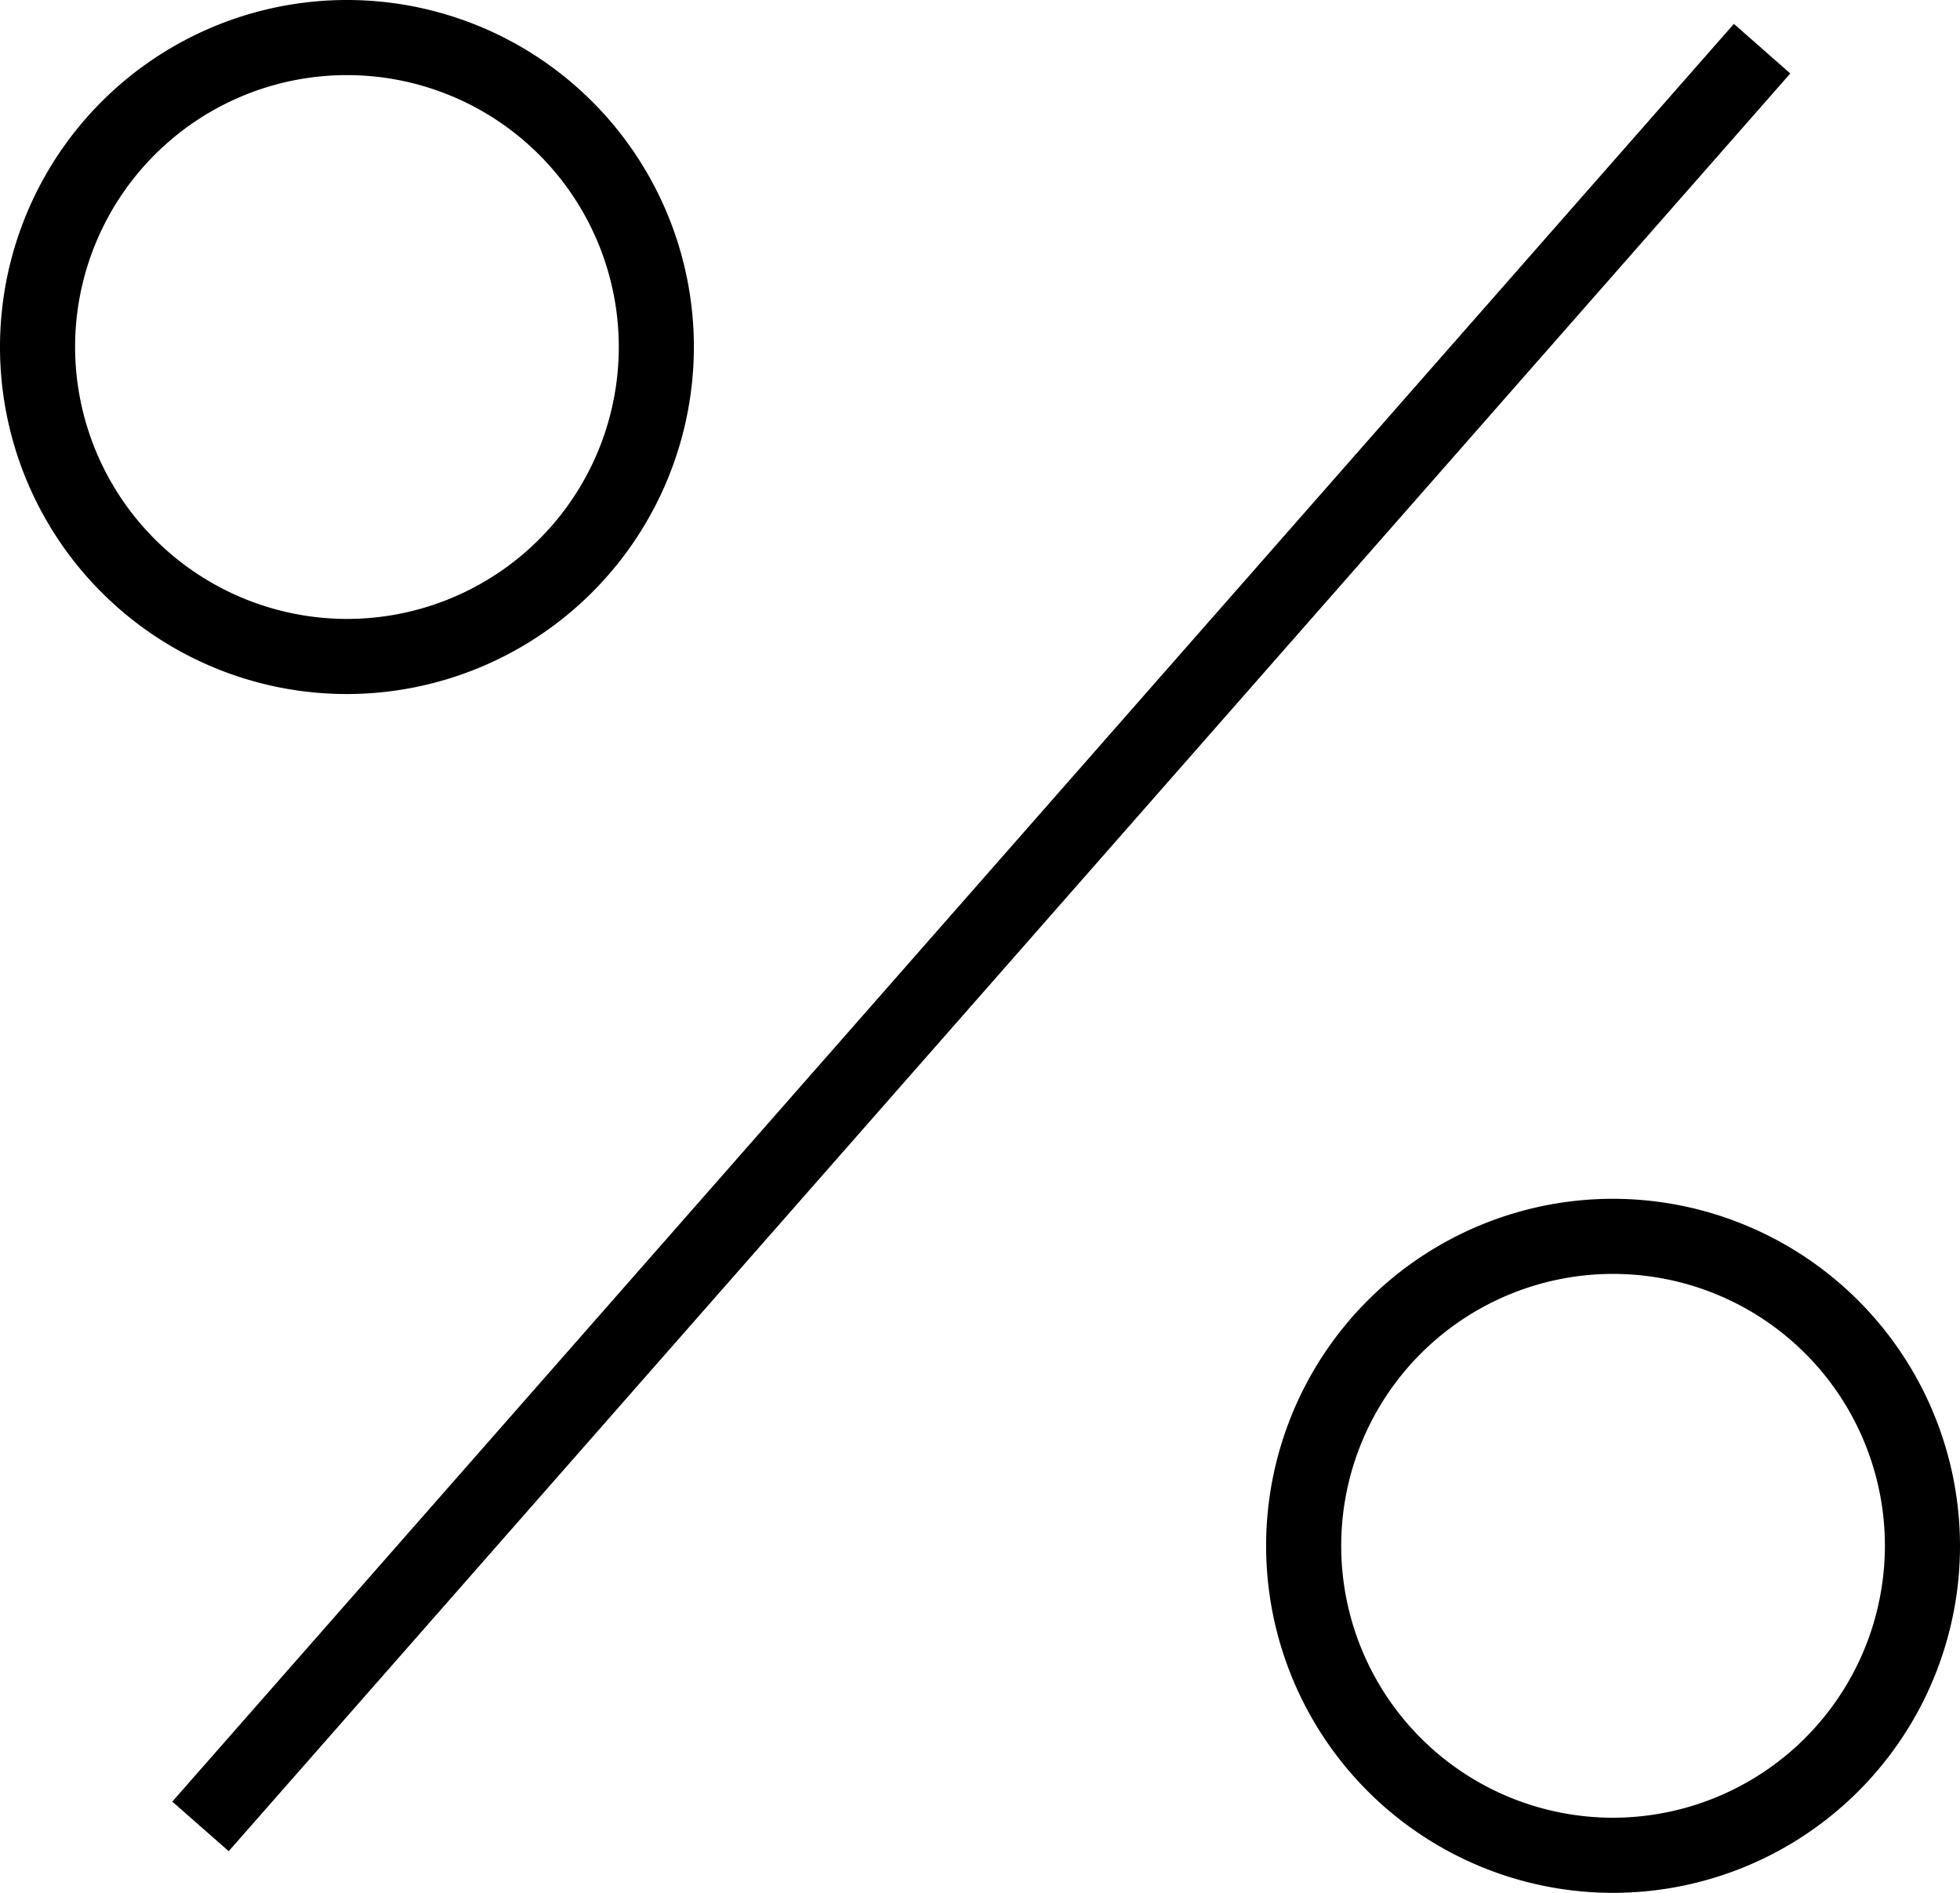
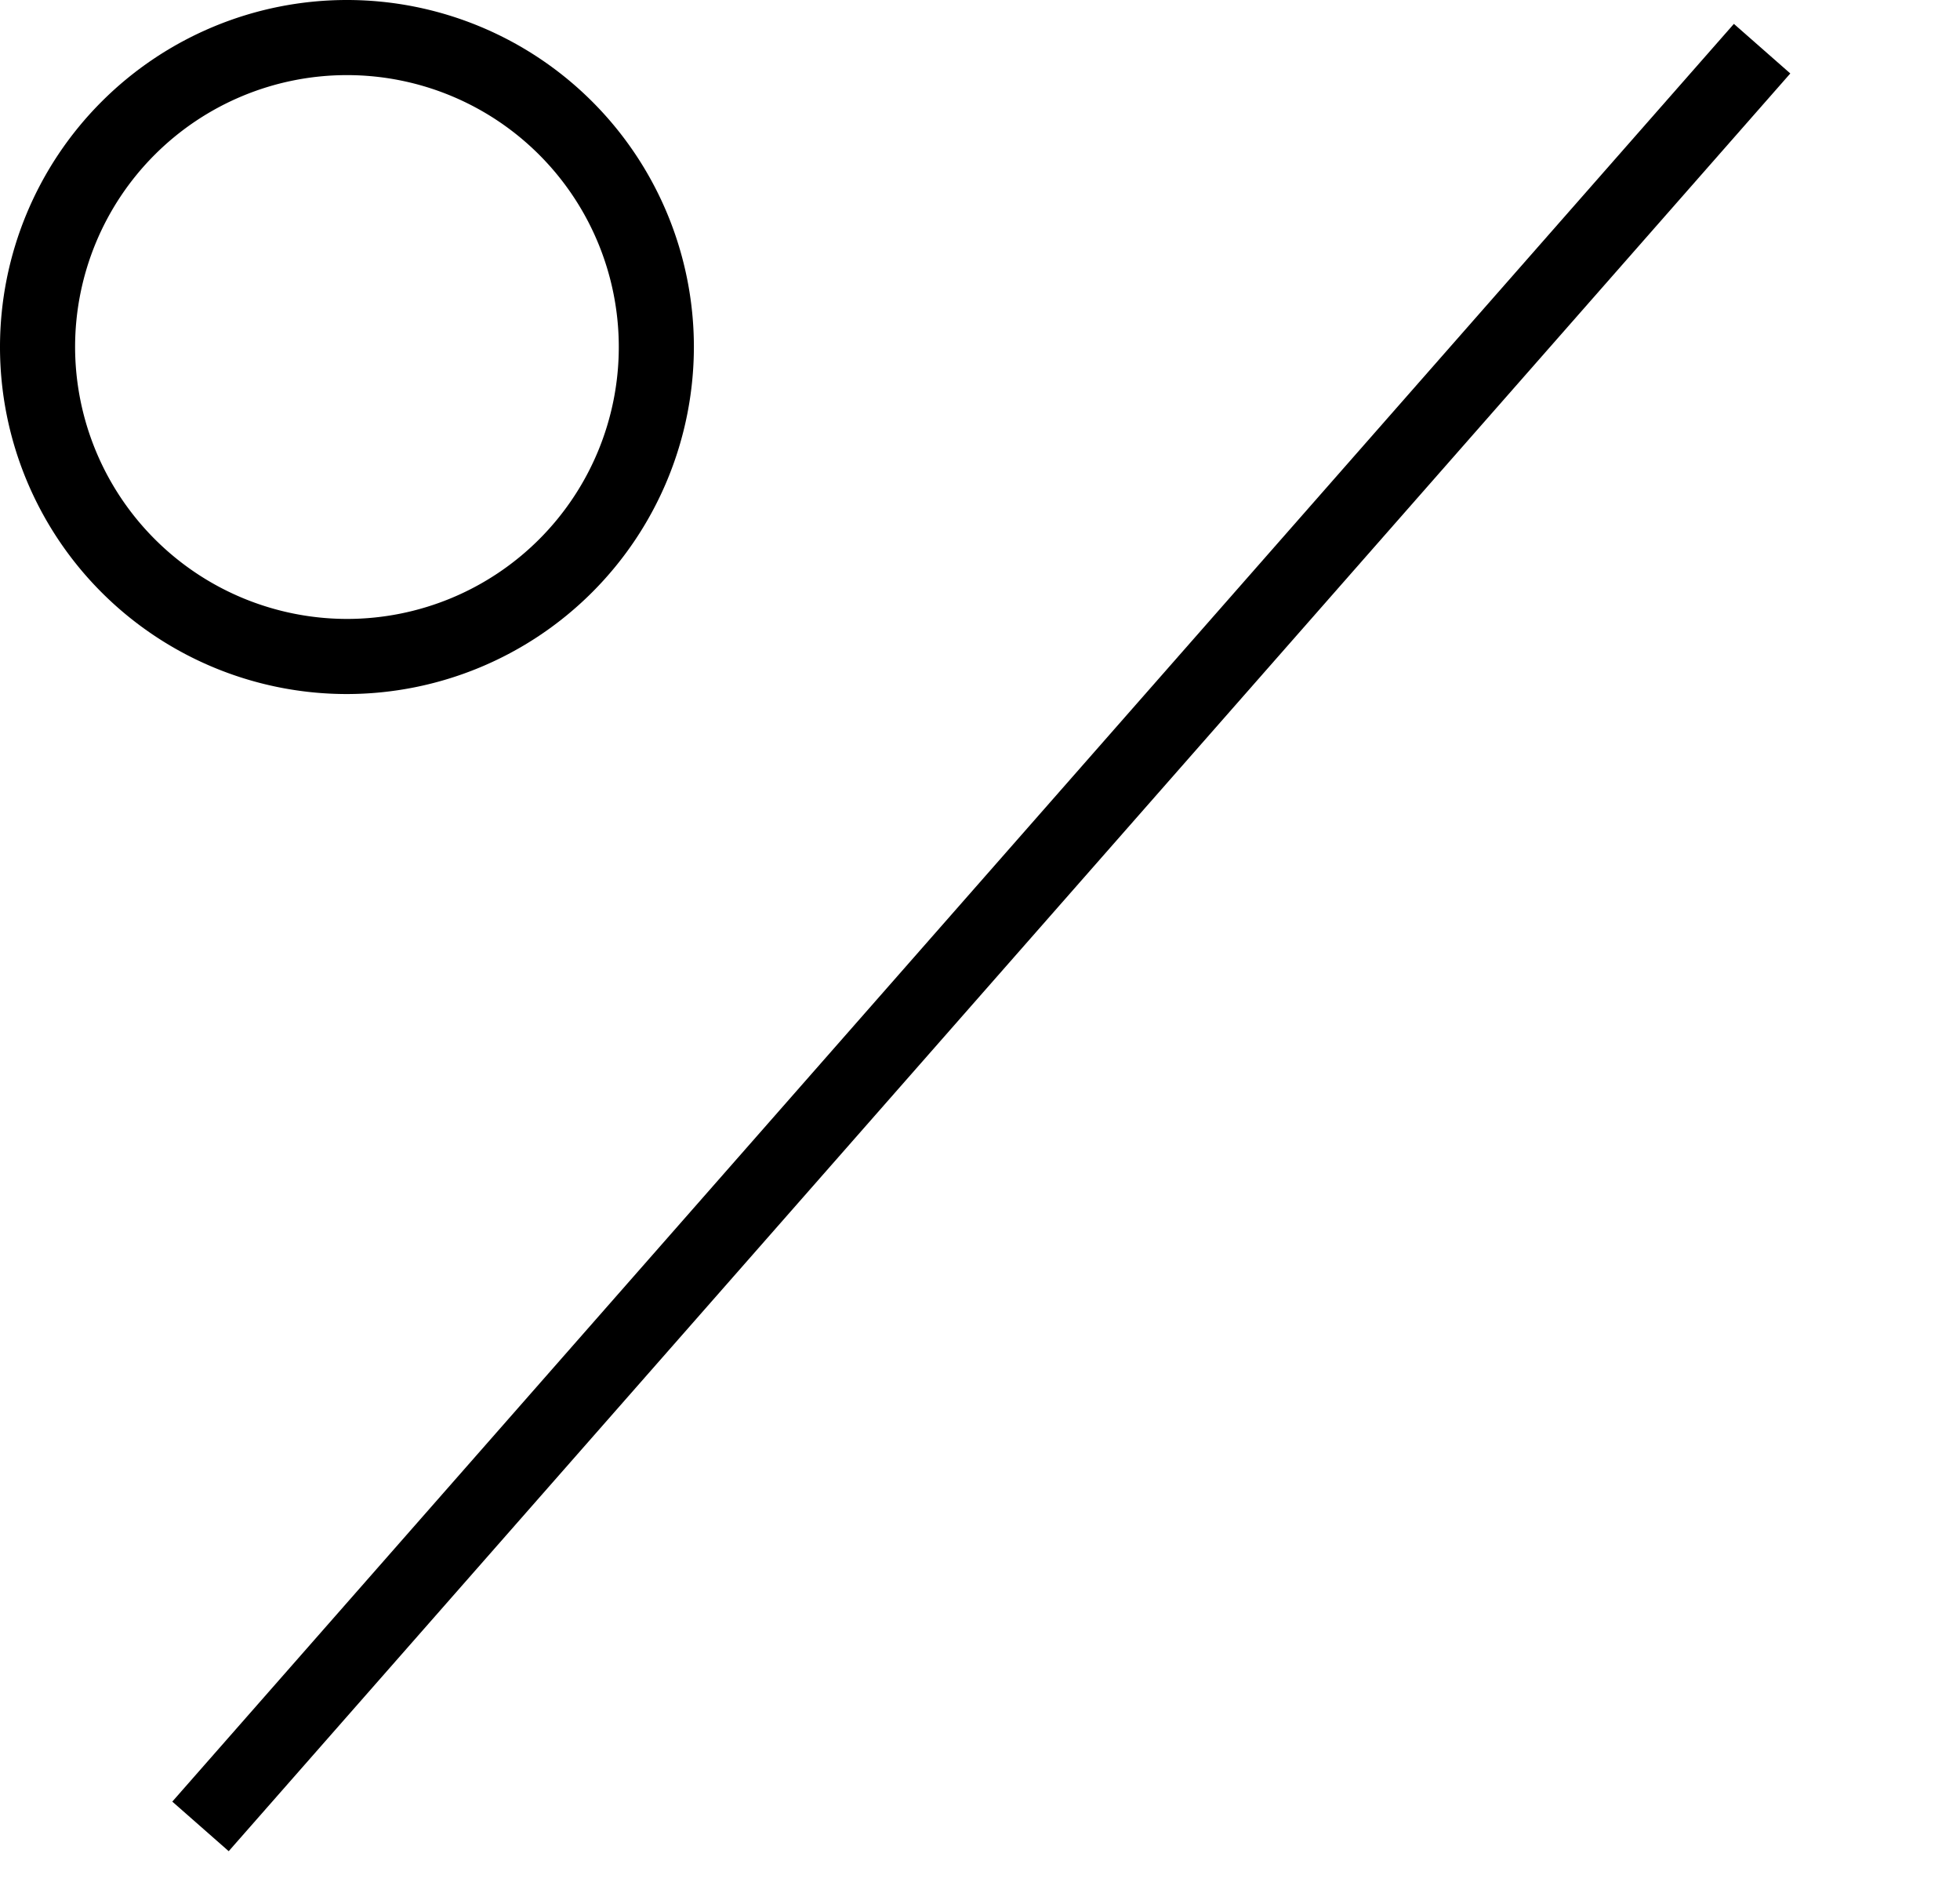
<svg xmlns="http://www.w3.org/2000/svg" id="fd621a44-5038-4cbe-a910-f7df2902c96b" data-name="Layer 1" viewBox="0 0 52.2 50.4">
  <rect x="-5.371" y="24.791" width="63.01" height="2" transform="translate(-10.49 27.573) rotate(-48.697)" />
-   <path d="M42.96,32.748a9.24,9.24,0,1,0,9.24,9.24A9.251,9.251,0,0,0,42.96,32.748Zm0,16.48a7.24,7.24,0,1,1,7.24-7.24A7.249,7.249,0,0,1,42.96,49.228Z" transform="translate(0 -0.828)" />
  <path d="M18.48,10.068a9.24,9.24,0,1,0-9.24,9.24A9.25,9.25,0,0,0,18.48,10.068Zm-16.48,0a7.24,7.24,0,1,1,7.24,7.24A7.249,7.249,0,0,1,2,10.068Z" transform="translate(0 -0.828)" />
</svg>